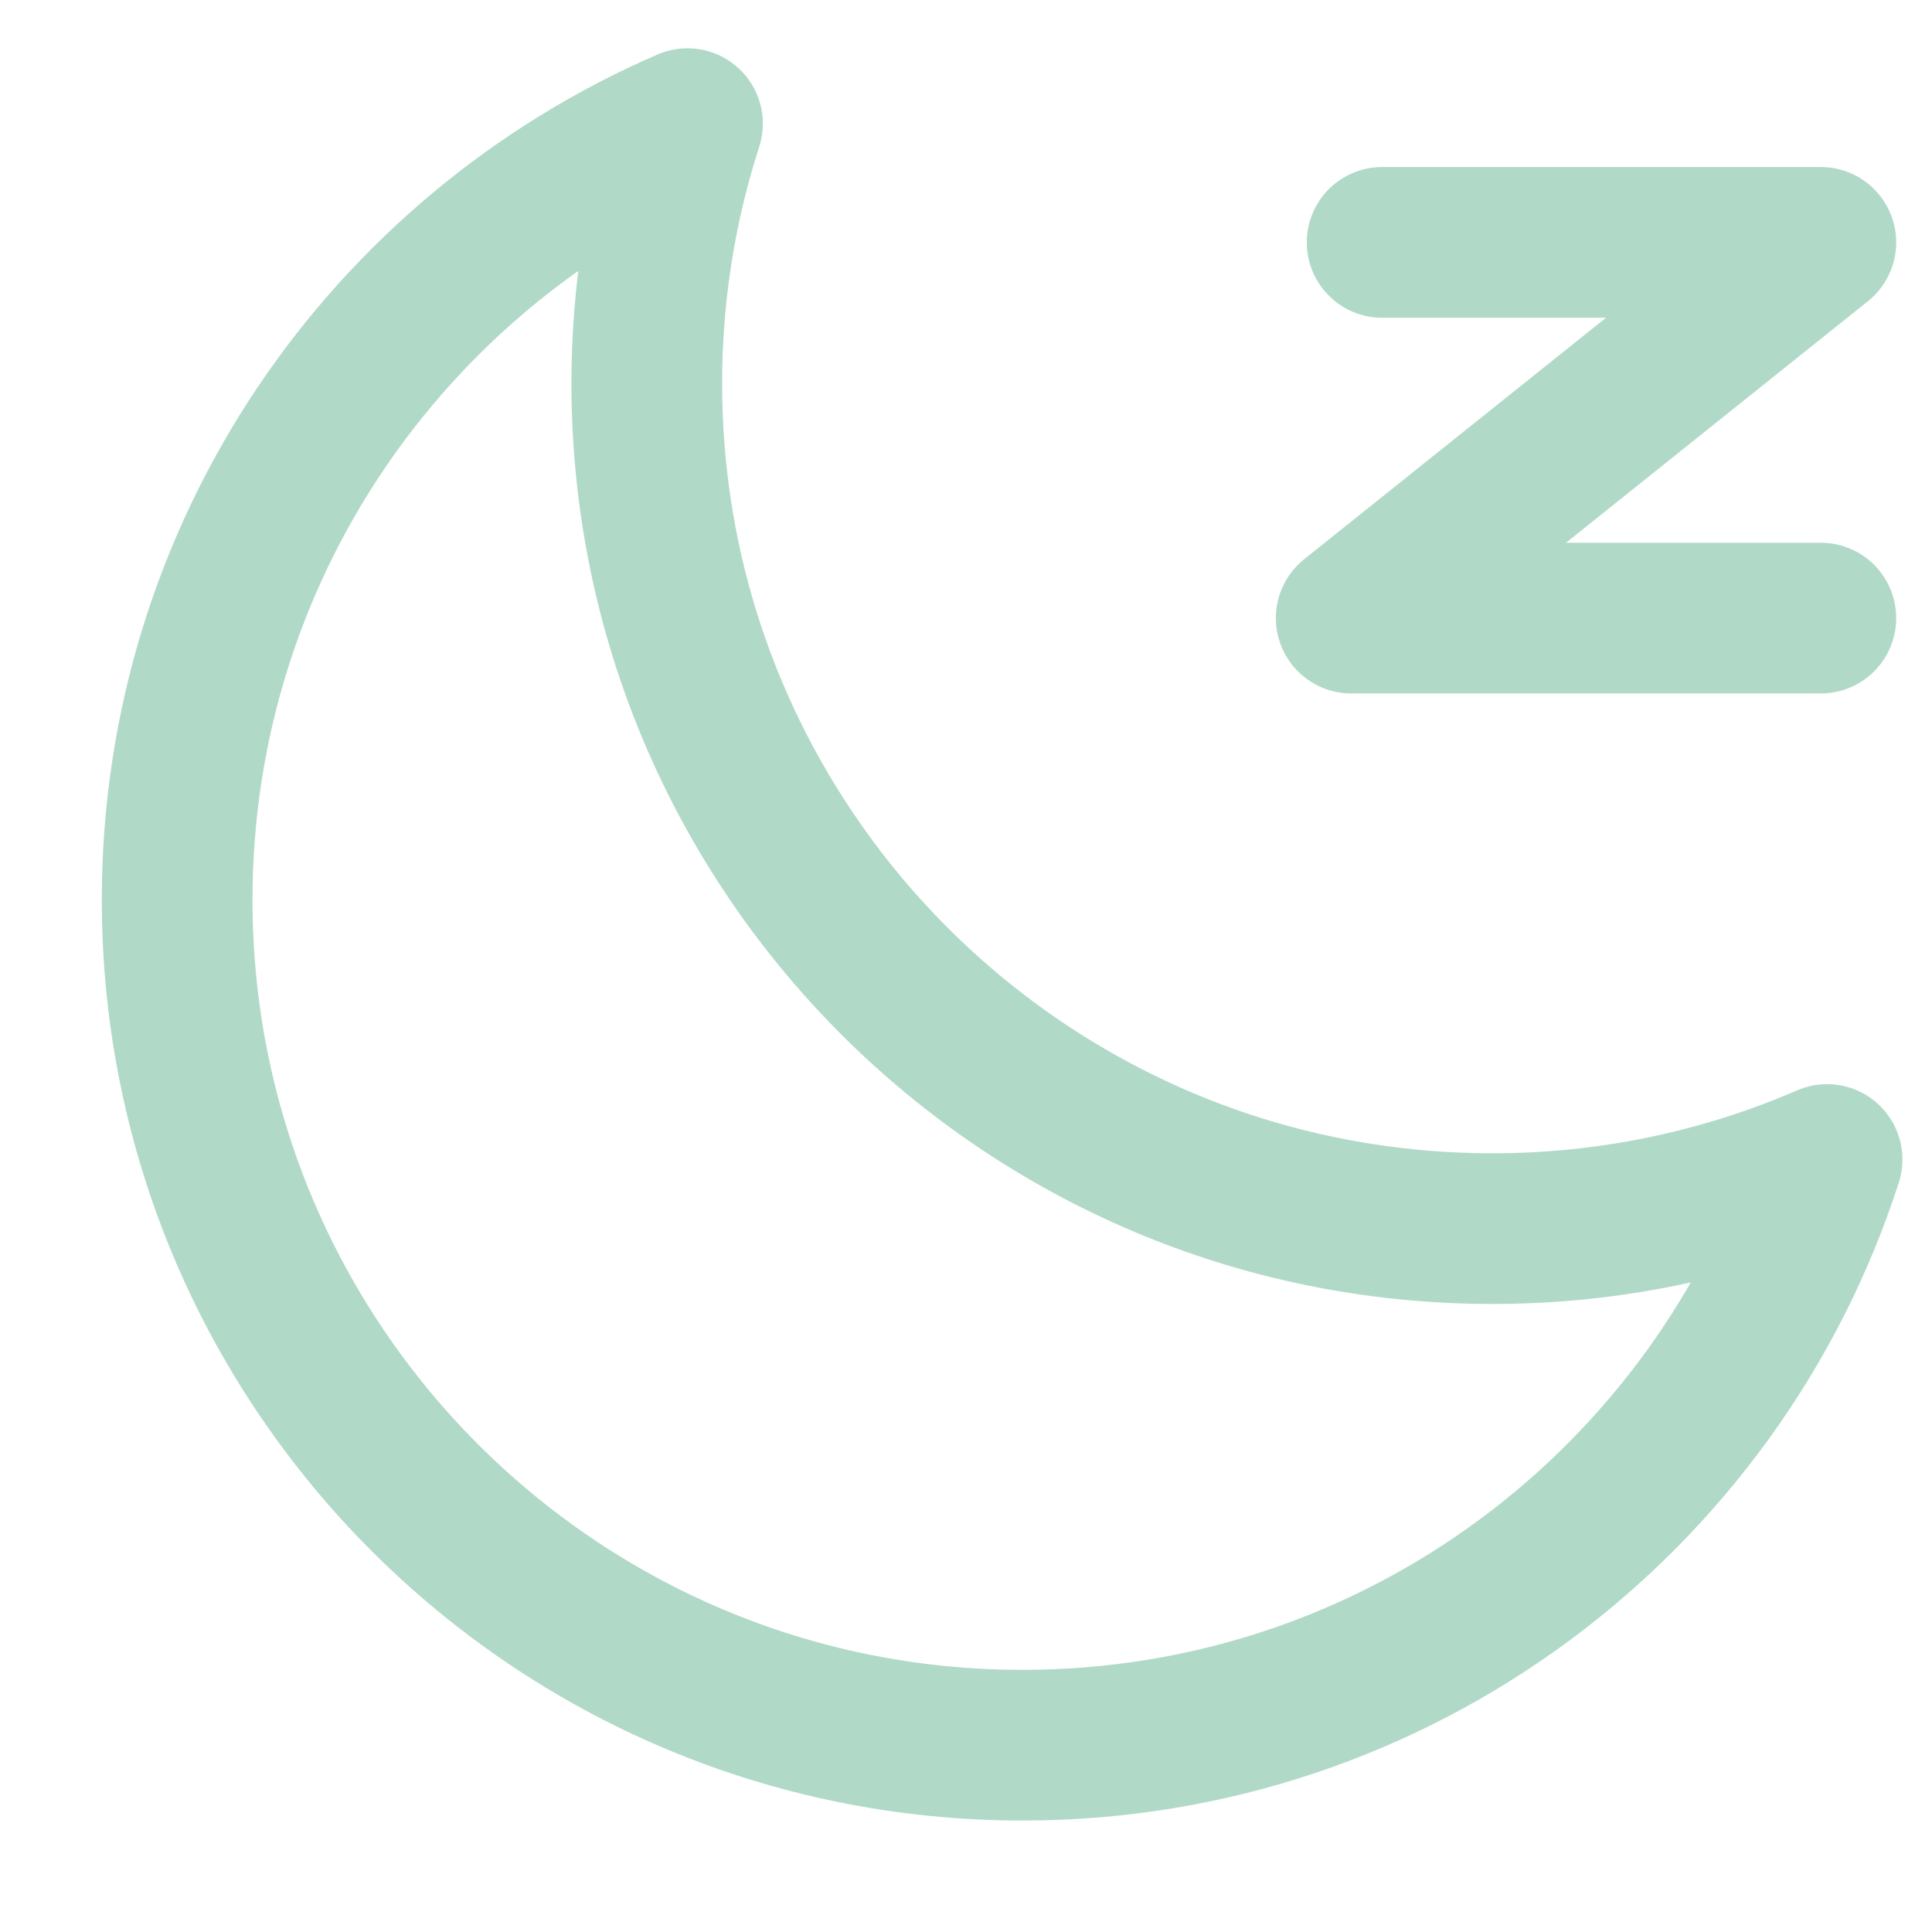
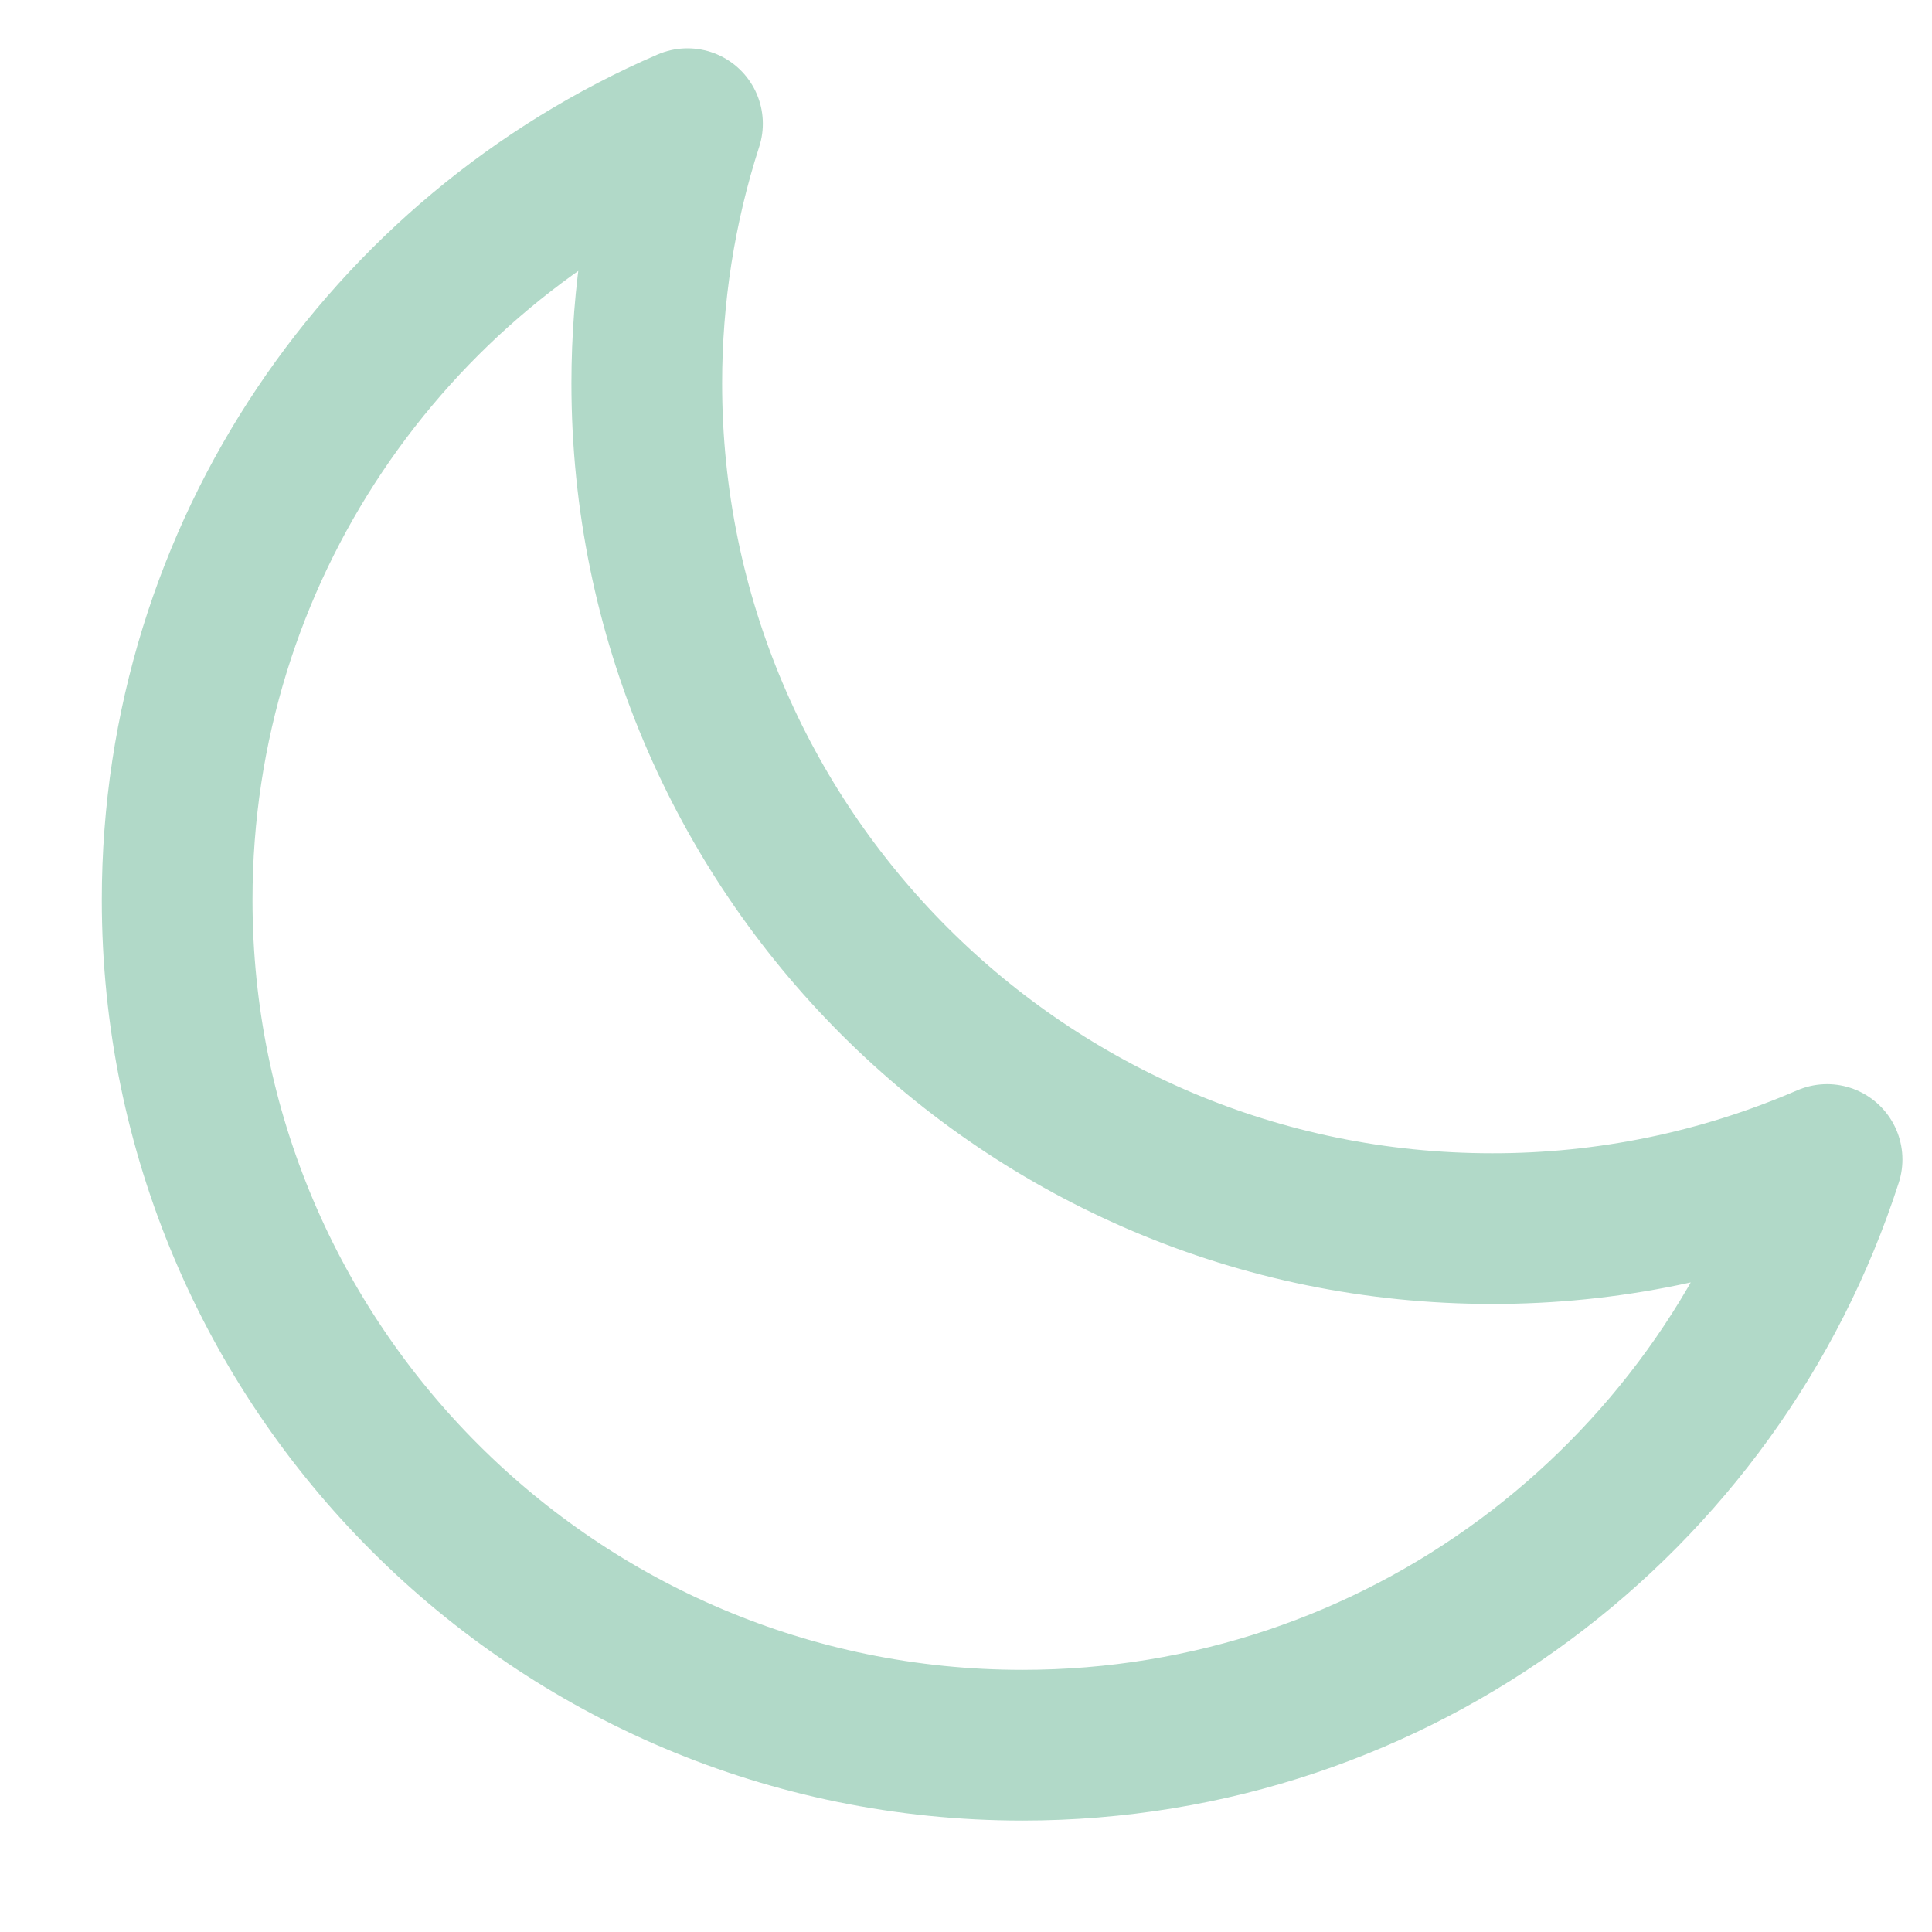
<svg xmlns="http://www.w3.org/2000/svg" width="13" height="13" viewBox="0 0 13 13" fill="none">
  <path d="M4.626 0.832C4.444 1.396 4.352 1.986 4.352 2.579C4.352 5.72 6.899 8.267 10.04 8.267C10.815 8.268 11.583 8.11 12.294 7.802C11.557 10.089 9.412 11.743 6.88 11.743C3.739 11.743 1.192 9.196 1.192 6.055C1.192 3.714 2.606 1.704 4.626 0.832Z" stroke="#B1D9C8" stroke-width="1.014" stroke-linejoin="round" />
-   <path d="M9.3 1.631H12.252L9.092 4.159H12.252" stroke="#B1D9C8" stroke-width="1.014" stroke-linecap="round" stroke-linejoin="round" />
</svg>